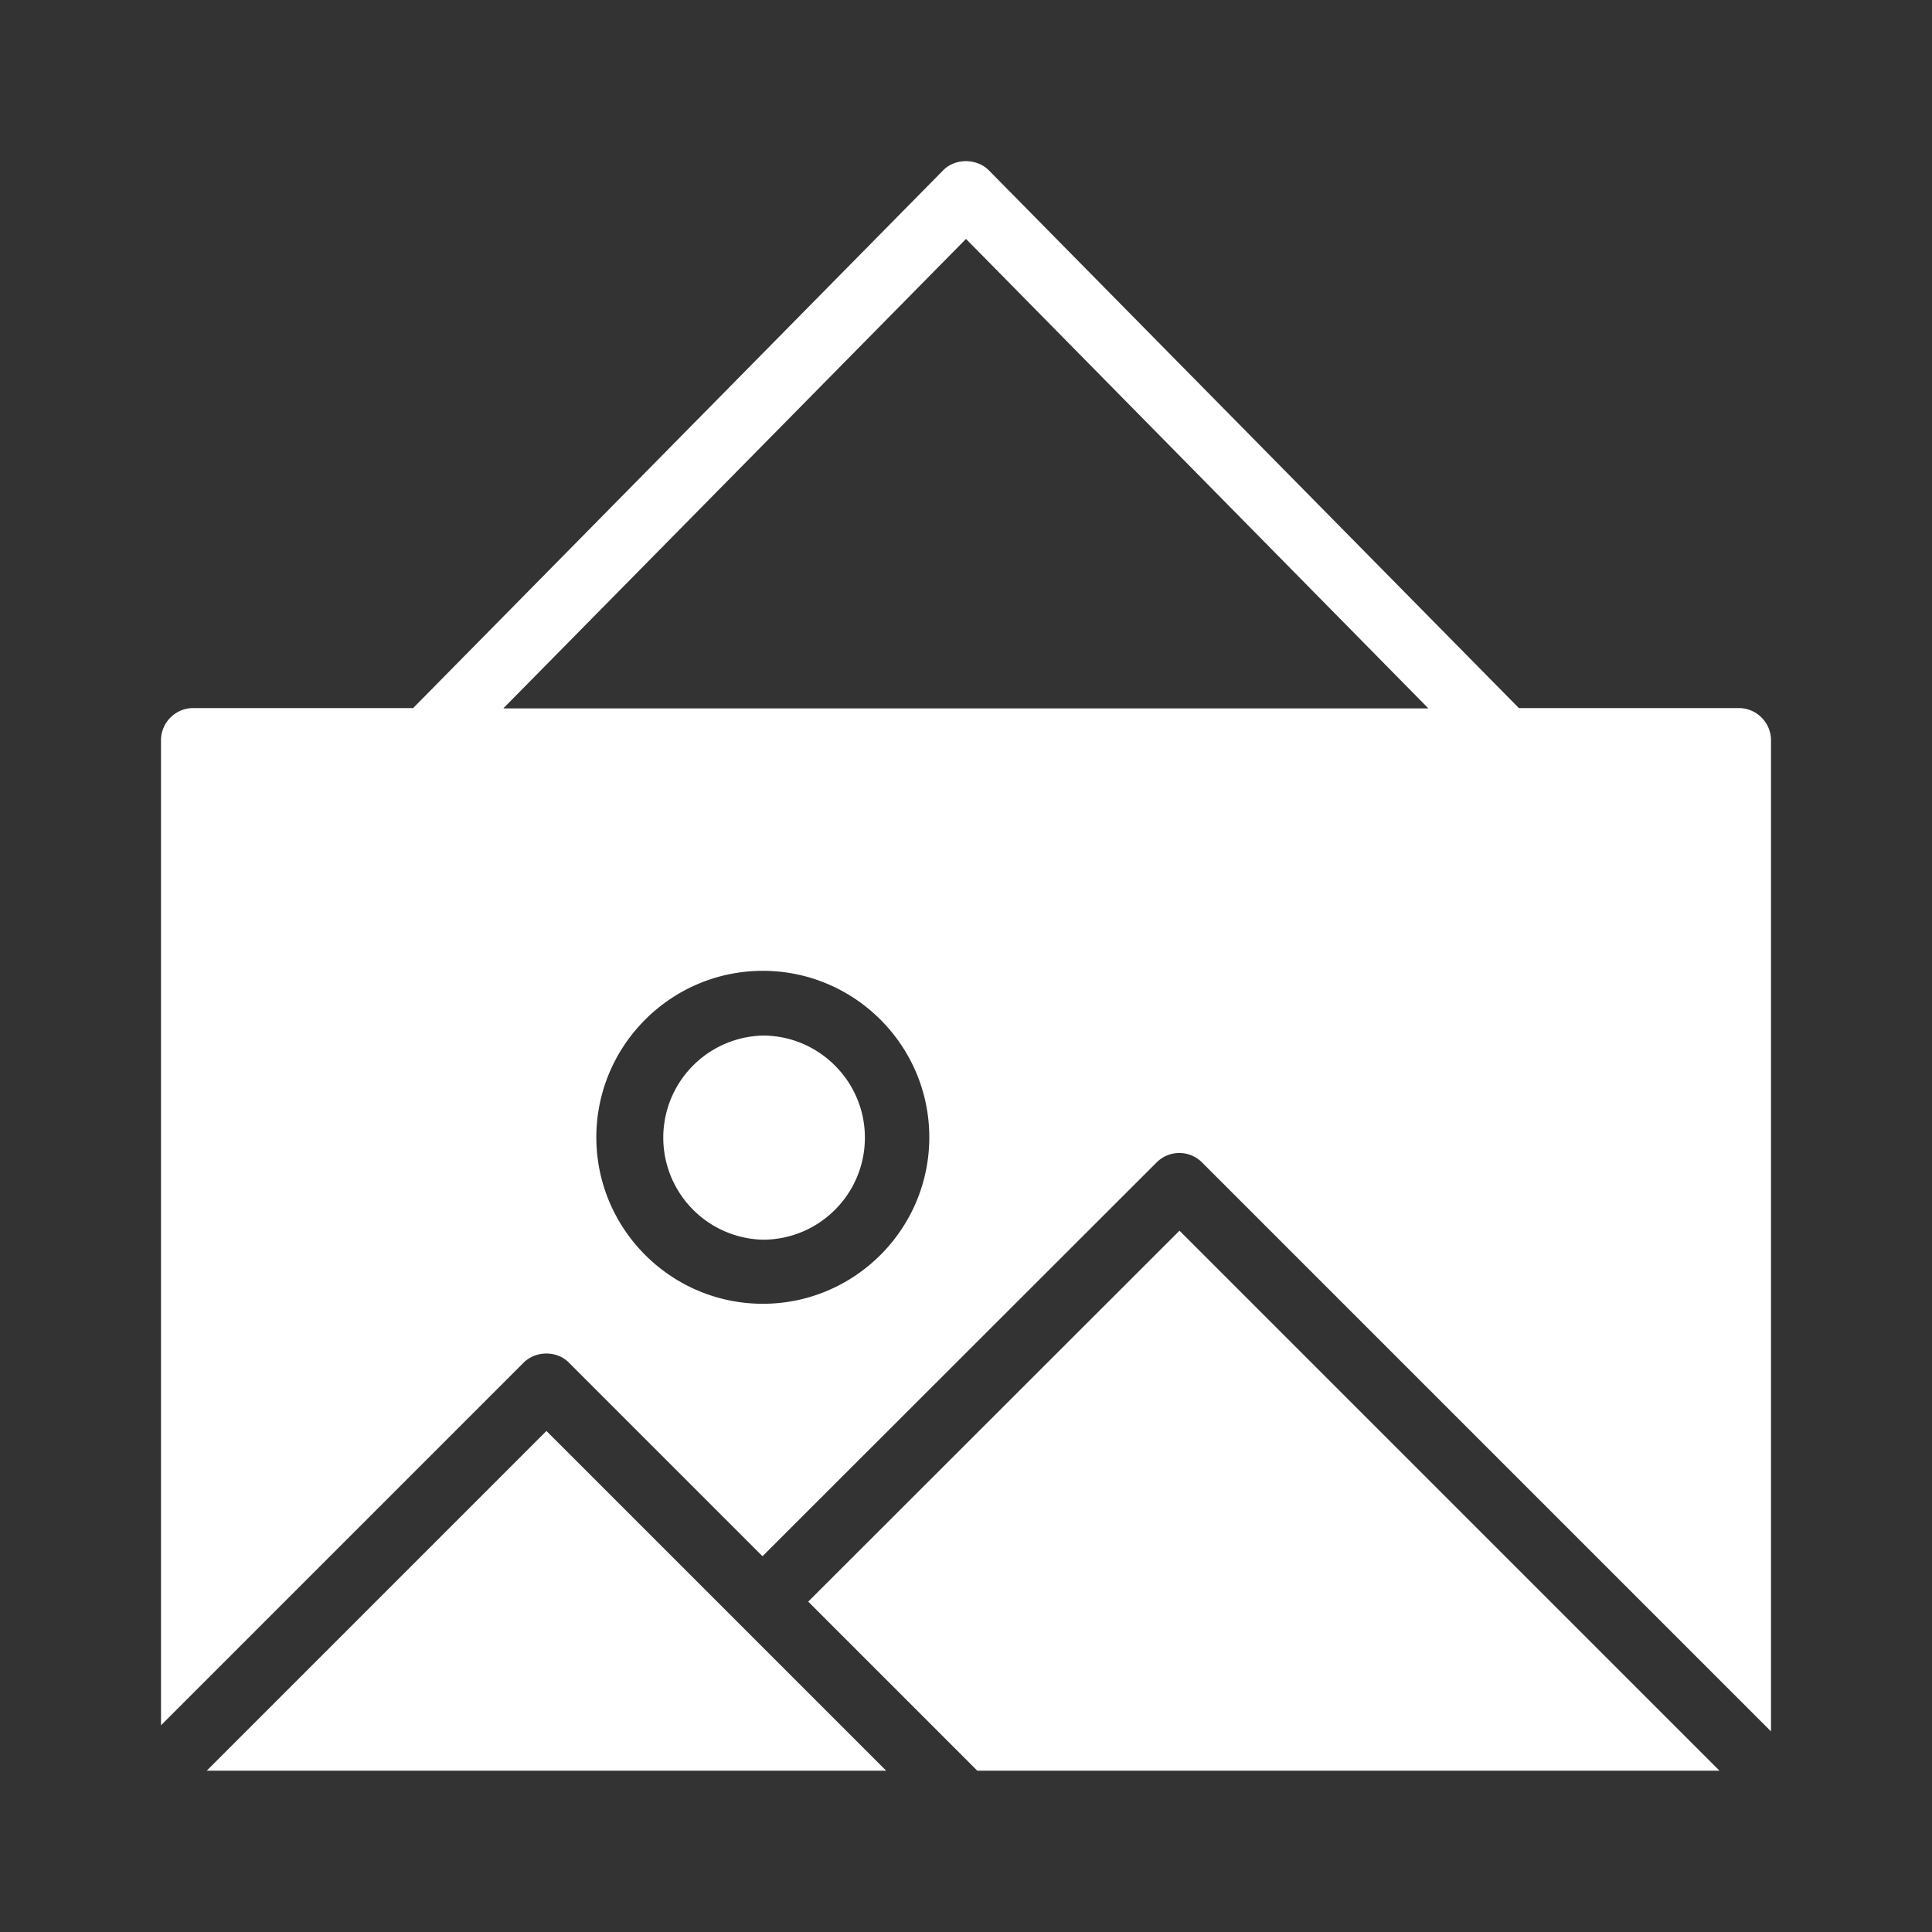
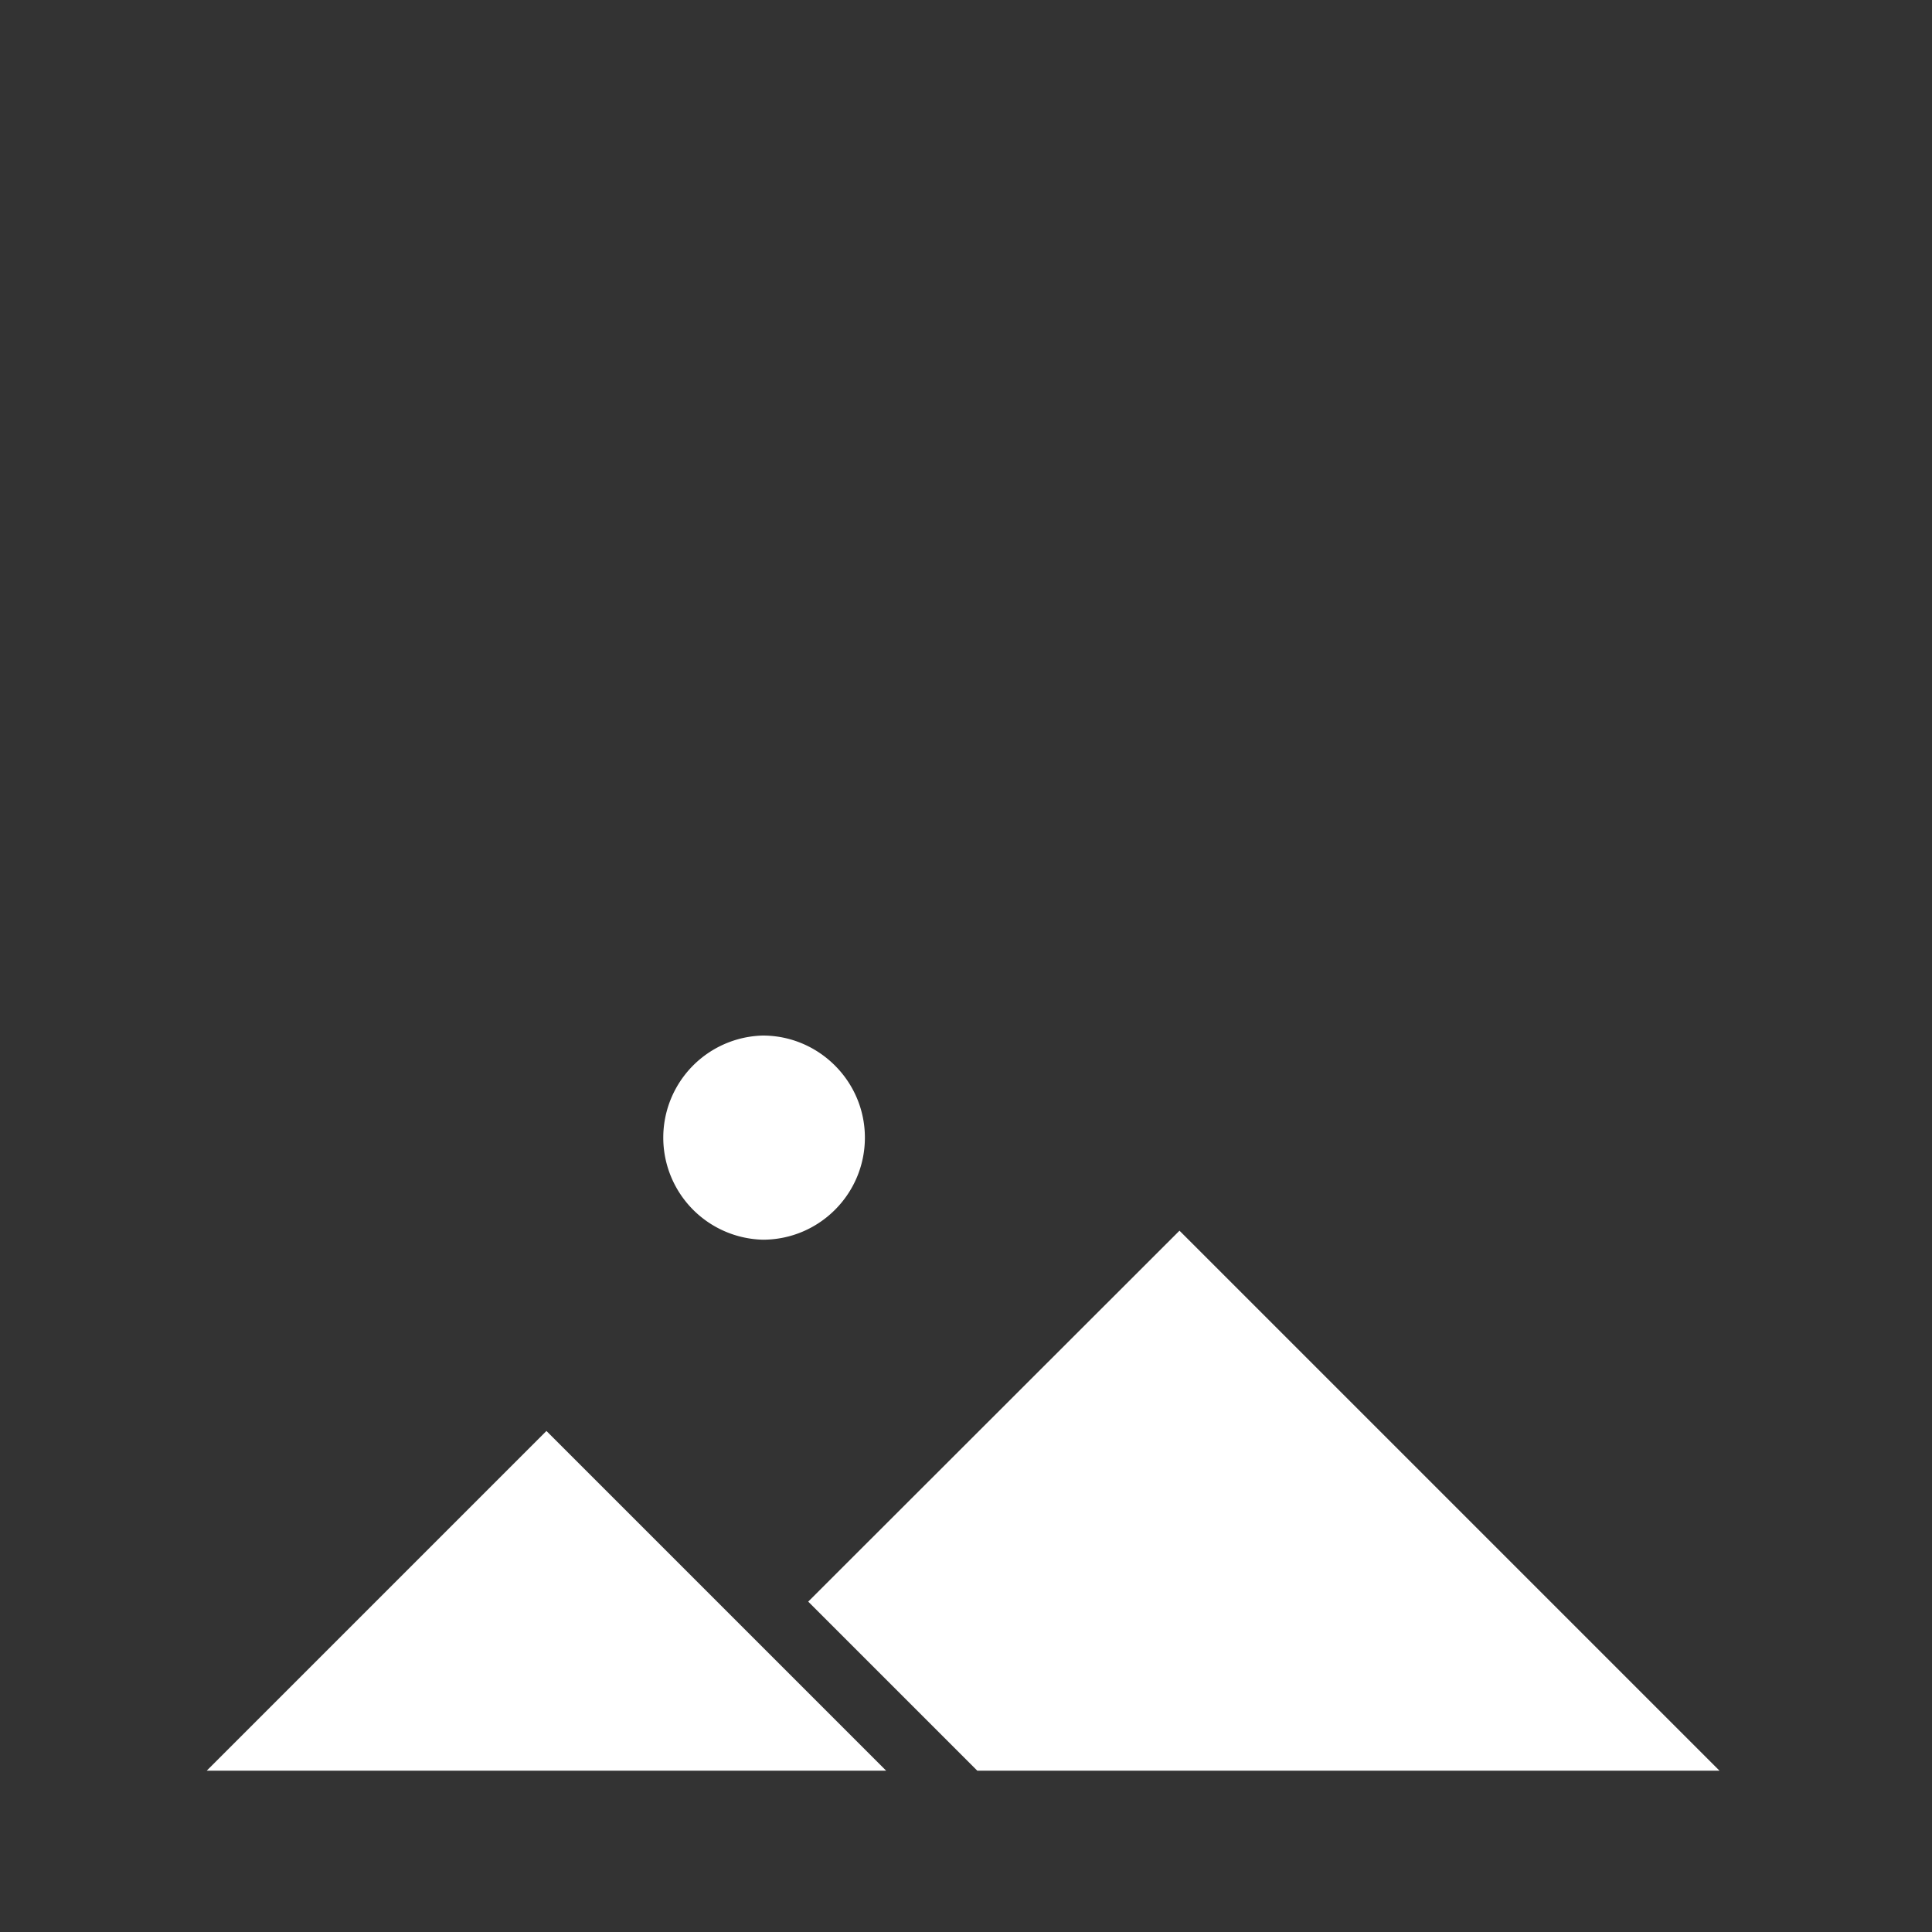
<svg xmlns="http://www.w3.org/2000/svg" version="1.1" width="512" height="512" x="0" y="0" viewBox="0 0 60 60" style="enable-background:new 0 0 512 512" xml:space="preserve" class="">
  <rect x="0" y="0" width="60" height="60" fill="#333333" stroke="none" />
  <g>
    <path d="M23.69 32.16a3.171 3.171 0 0 0 0 6.34c1.75 0 3.17-1.42 3.17-3.17s-1.43-3.17-3.17-3.17zM6.42 54.99h21.1L16.97 44.44zM53.4 54.99 36.63 38.22 25.1 49.74l5.25 5.25z" fill="#ffffff" opacity="1" data-original="#000000" />
-     <path d="M54 21.99h-6.83L30.71 5.29c-.38-.38-1.05-.38-1.42 0l-16.46 16.7H6c-.55 0-1 .45-1 1v30.59l11.26-11.26c.38-.38 1.04-.38 1.41 0l6.01 6.01L35.92 36.1a.996.996 0 0 1 1.41 0L55 53.77V22.99c0-.55-.45-1-1-1zm-30.31 18.5c-2.85 0-5.17-2.32-5.17-5.17s2.32-5.17 5.17-5.17 5.17 2.32 5.17 5.17-2.32 5.17-5.17 5.17zm-8.05-18.5L30 7.42 44.36 22H15.64z" fill="#ffffff" opacity="1" data-original="#000000" />
  </g>
</svg>